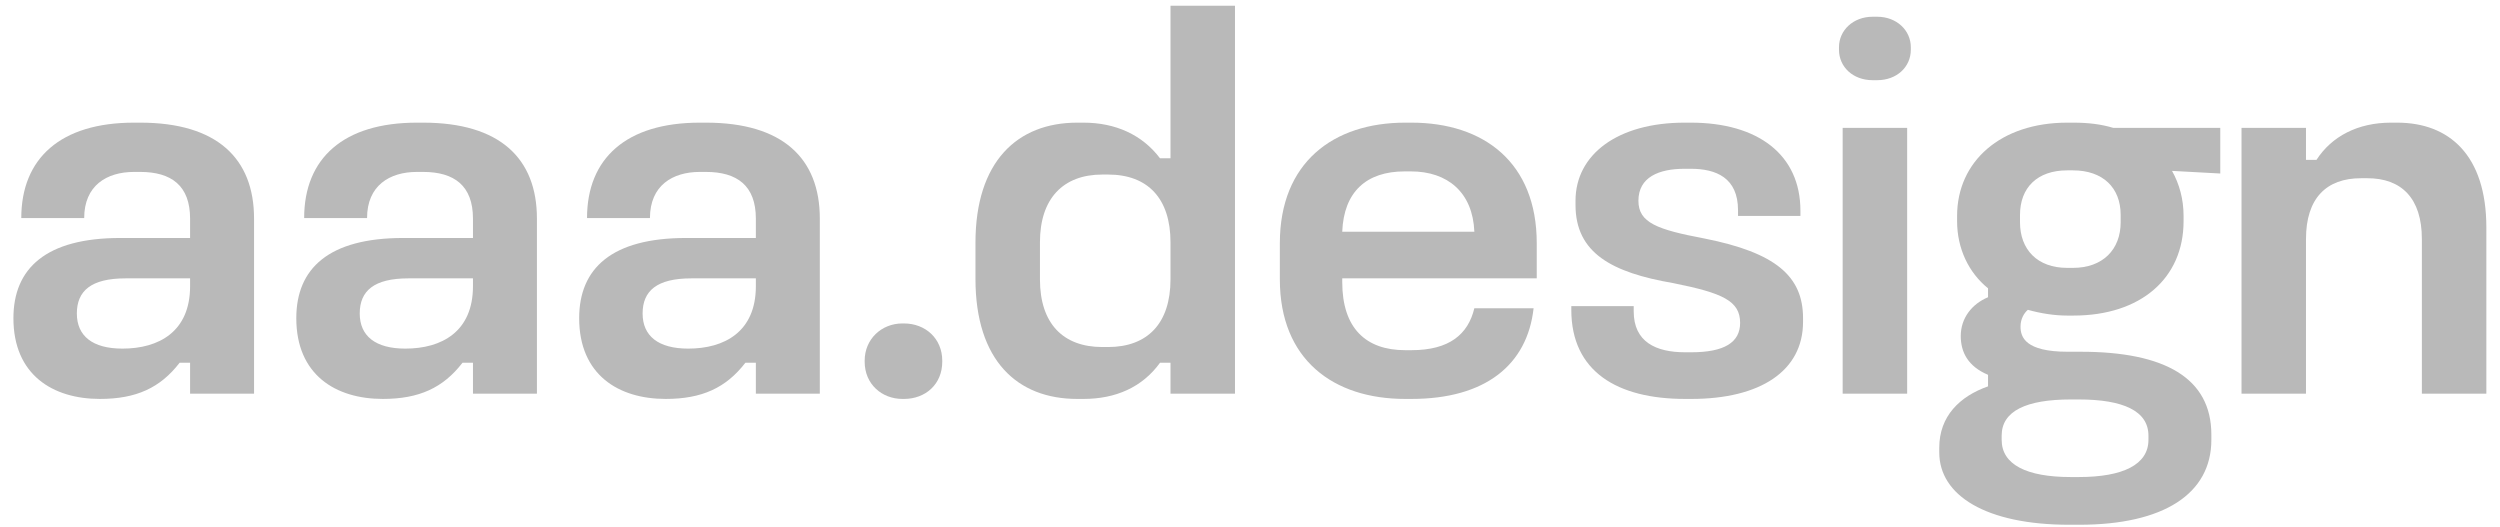
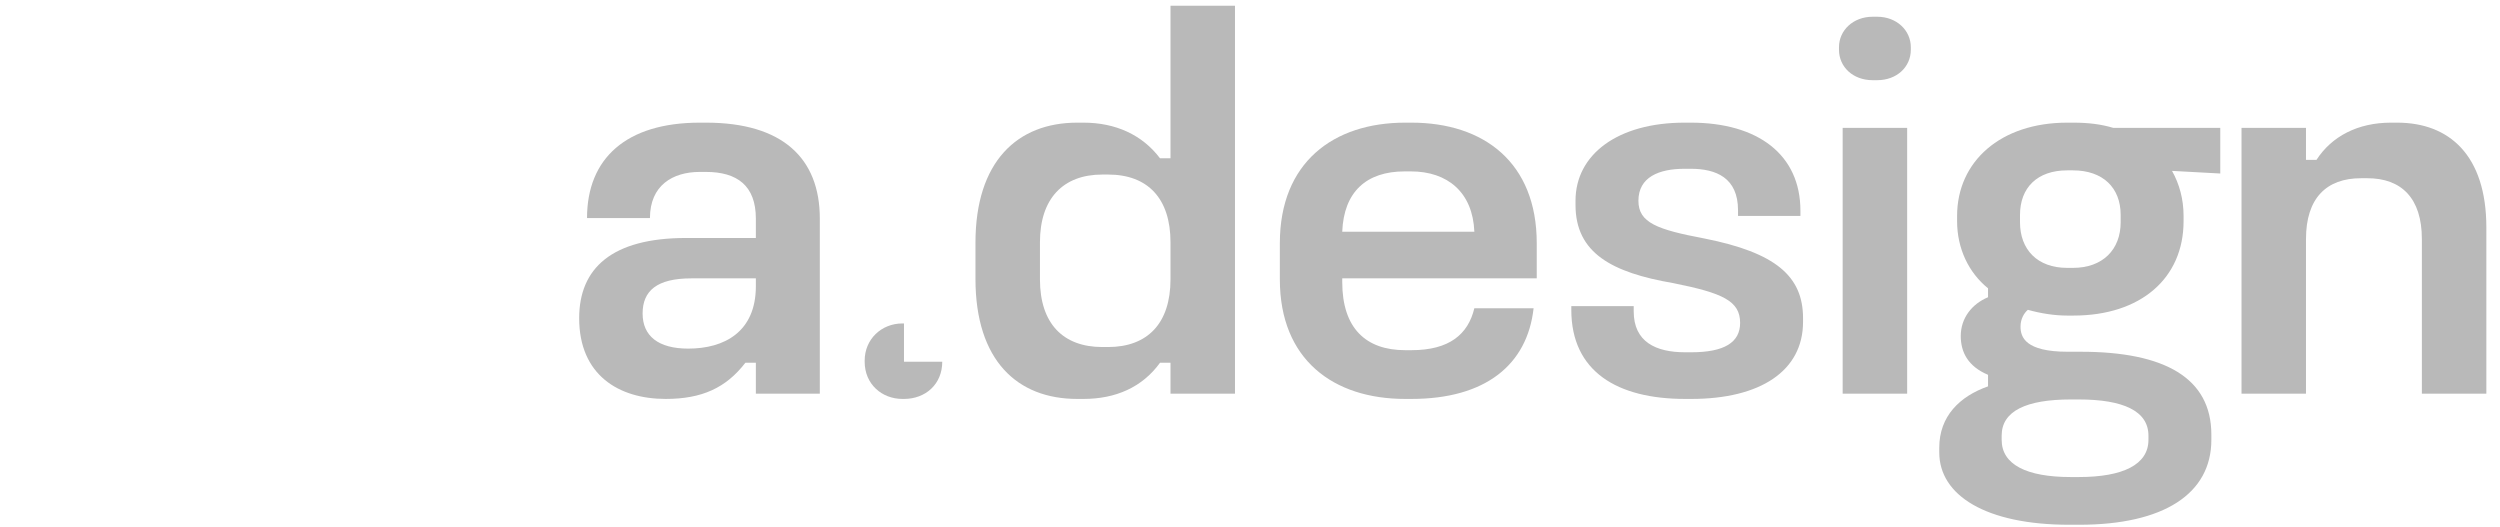
<svg xmlns="http://www.w3.org/2000/svg" width="166" height="35" viewBox="0 0 166 35" fill="none">
-   <path d="M8.897 8.144H9.315C14.398 8.144 16.869 10.511 16.869 14.514V26.141H12.622V24.087H11.926C10.638 25.758 9.037 26.489 6.635 26.489C3.501 26.489 0.891 24.888 0.891 21.128C0.891 17.821 3.049 15.802 7.992 15.802H12.622V14.514C12.622 12.321 11.369 11.416 9.315 11.416H8.897C7.087 11.416 5.59 12.321 5.59 14.479H1.413C1.413 10.511 4.024 8.144 8.897 8.144ZM8.34 18.483C6.043 18.483 5.103 19.318 5.103 20.815C5.103 22.312 6.147 23.148 8.131 23.148C10.533 23.148 12.622 22.034 12.622 19.005V18.483H8.34Z" fill="#B9B9B9" />
-   <path d="M27.68 8.144H28.098C33.181 8.144 35.652 10.511 35.652 14.514V26.141H31.405V24.087H30.709C29.421 25.758 27.82 26.489 25.418 26.489C22.285 26.489 19.674 24.888 19.674 21.128C19.674 17.821 21.832 15.802 26.775 15.802H31.405V14.514C31.405 12.321 30.152 11.416 28.098 11.416H27.68C25.87 11.416 24.373 12.321 24.373 14.479H20.196C20.196 10.511 22.807 8.144 27.68 8.144ZM27.123 18.483C24.826 18.483 23.886 19.318 23.886 20.815C23.886 22.312 24.93 23.148 26.915 23.148C29.317 23.148 31.405 22.034 31.405 19.005V18.483H27.123Z" fill="#B9B9B9" />
  <path d="M46.464 8.144H46.882C51.964 8.144 54.436 10.511 54.436 14.514V26.141H50.189V24.087H49.492C48.204 25.758 46.603 26.489 44.201 26.489C41.068 26.489 38.457 24.888 38.457 21.128C38.457 17.821 40.615 15.802 45.559 15.802H50.189V14.514C50.189 12.321 48.935 11.416 46.882 11.416H46.464C44.654 11.416 43.157 12.321 43.157 14.479H38.979C38.979 10.511 41.59 8.144 46.464 8.144ZM45.907 18.483C43.609 18.483 42.669 19.318 42.669 20.815C42.669 22.312 43.714 23.148 45.698 23.148C48.1 23.148 50.189 22.034 50.189 19.005V18.483H45.907Z" fill="#B9B9B9" />
-   <path d="M62.566 24.018C62.566 25.515 61.453 26.489 60.025 26.489H59.921C58.563 26.489 57.414 25.515 57.414 24.018V23.948C57.414 22.521 58.528 21.477 59.921 21.477H60.025C61.453 21.477 62.566 22.486 62.566 23.948V24.018Z" fill="#B9B9B9" />
+   <path d="M62.566 24.018C62.566 25.515 61.453 26.489 60.025 26.489H59.921C58.563 26.489 57.414 25.515 57.414 24.018V23.948C57.414 22.521 58.528 21.477 59.921 21.477H60.025V24.018Z" fill="#B9B9B9" />
  <path d="M77.721 0.381H82.003V26.141H77.721V24.087H77.025C75.841 25.724 74.066 26.489 71.942 26.489H71.525C67.556 26.489 64.771 23.948 64.771 18.518V16.116C64.771 10.72 67.556 8.144 71.525 8.144H71.942C74.066 8.144 75.841 8.944 77.025 10.511H77.721V0.381ZM73.195 11.59C70.585 11.59 69.053 13.191 69.053 16.081V18.552C69.053 21.477 70.585 23.043 73.195 23.043H73.578C76.189 23.043 77.721 21.477 77.721 18.552V16.081C77.721 13.191 76.224 11.59 73.578 11.59H73.195Z" fill="#B9B9B9" />
  <path d="M93.302 8.144H93.72C98.524 8.144 102.04 10.79 102.04 16.151V18.483H89.125V18.727C89.125 21.79 90.691 23.252 93.302 23.252H93.72C96.226 23.252 97.479 22.208 97.897 20.467H101.831C101.413 24.227 98.628 26.489 93.72 26.489H93.302C88.533 26.489 84.982 23.879 84.982 18.552V16.151C84.982 10.79 88.533 8.144 93.302 8.144ZM93.267 11.381C90.726 11.381 89.229 12.739 89.125 15.385H97.897C97.793 12.774 96.122 11.381 93.685 11.381H93.267Z" fill="#B9B9B9" />
  <path d="M111.854 8.144H112.272C116.728 8.144 119.548 10.267 119.548 13.992V14.34H115.405V13.957C115.405 11.799 113.943 11.207 112.272 11.207H111.854C110.149 11.207 108.791 11.764 108.791 13.331C108.791 14.793 110.044 15.245 113.177 15.837C117.912 16.777 119.722 18.344 119.722 21.128V21.372C119.722 24.645 116.867 26.489 112.307 26.489H111.889C107.399 26.489 104.335 24.679 104.335 20.572V20.328H108.478V20.676C108.478 22.695 109.94 23.391 111.889 23.391H112.307C114.5 23.391 115.544 22.73 115.544 21.442C115.544 19.98 114.396 19.458 111.089 18.796C107.05 18.1 104.614 16.812 104.614 13.609V13.331C104.614 10.267 107.399 8.144 111.854 8.144Z" fill="#B9B9B9" />
  <path d="M122.353 8.492H126.635V26.141H122.353V8.492ZM124.337 1.112H124.65C125.938 1.112 126.878 2.017 126.878 3.131V3.305C126.878 4.454 125.938 5.324 124.65 5.324H124.337C123.049 5.324 122.109 4.454 122.109 3.305V3.131C122.109 2.017 123.049 1.112 124.337 1.112Z" fill="#B9B9B9" />
  <path d="M137.261 8.144H137.679C138.654 8.144 139.524 8.248 140.324 8.492H147.426V11.521L144.223 11.347C144.711 12.217 144.989 13.226 144.989 14.34V14.688C144.989 18.483 142.135 20.954 137.679 20.954H137.261C136.426 20.954 135.52 20.815 134.65 20.572C134.407 20.78 134.163 21.163 134.163 21.686C134.163 22.382 134.476 23.356 137.296 23.356H138.166C143.736 23.356 146.834 25.097 146.834 28.857V29.205C146.834 32.79 143.666 34.844 138.062 34.844H137.4C131.865 34.844 128.767 32.895 128.767 30.04V29.727C128.767 27.638 130.125 26.315 132.005 25.654V24.888C130.682 24.331 130.194 23.391 130.194 22.312C130.194 21.128 130.925 20.189 132.005 19.736V19.144C130.716 18.1 129.951 16.499 129.951 14.688V14.34C129.951 10.72 132.84 8.144 137.261 8.144ZM137.261 11.312C135.277 11.312 134.128 12.46 134.128 14.271V14.758C134.128 16.568 135.277 17.787 137.261 17.787H137.644C139.628 17.787 140.812 16.568 140.812 14.758V14.271C140.812 12.46 139.628 11.312 137.644 11.312H137.261ZM137.505 26.524C134.546 26.524 132.91 27.29 132.91 28.926V29.205C132.91 30.841 134.546 31.676 137.505 31.676H138.027C140.986 31.676 142.657 30.841 142.657 29.205V28.926C142.657 27.29 140.986 26.524 138.027 26.524H137.505Z" fill="#B9B9B9" />
  <path d="M148.837 8.492H153.118V10.615H153.815C154.824 9.049 156.565 8.144 158.758 8.144H159.176C162.622 8.144 165.094 10.302 165.094 15.106V26.141H160.812V15.872C160.812 13.157 159.454 11.834 157.191 11.834H156.774C154.476 11.834 153.118 13.157 153.118 15.872V26.141H148.837V8.492Z" fill="#B9B9B9" />
</svg>